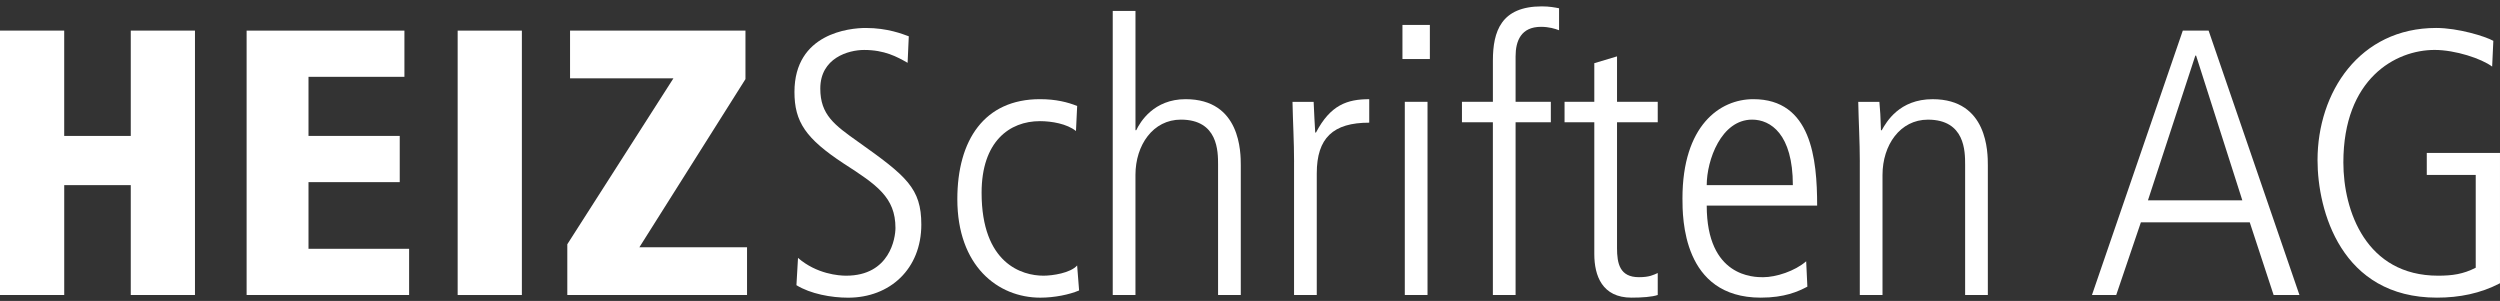
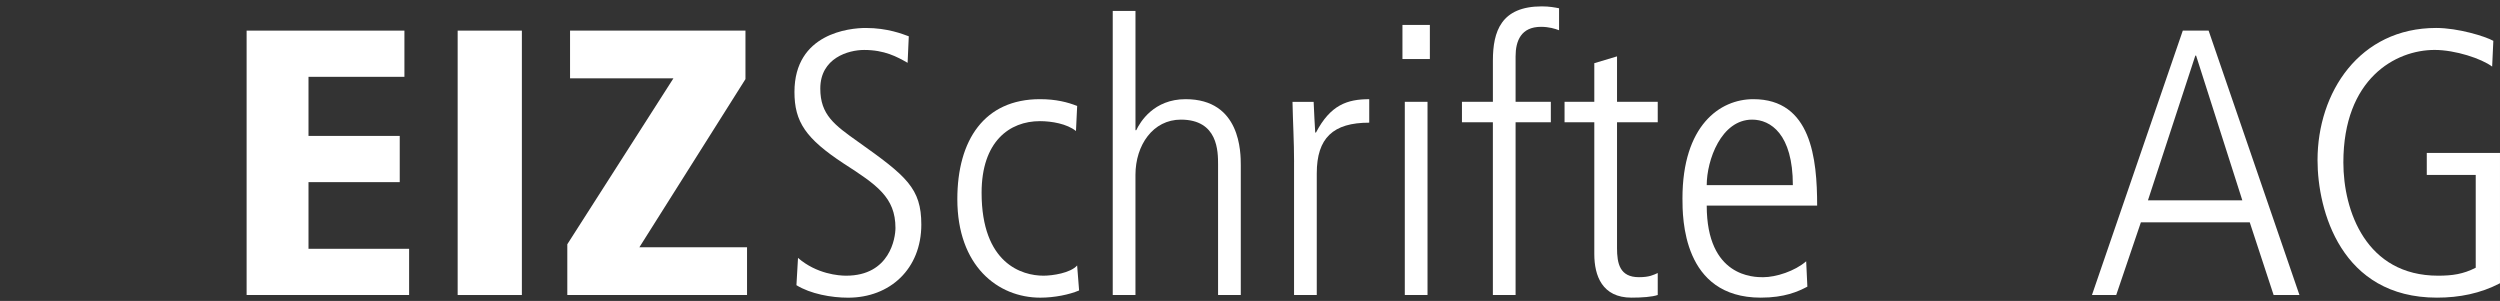
<svg xmlns="http://www.w3.org/2000/svg" width="324" height="39" viewBox="0 0 324 39" fill="none">
  <rect x="0" y="0" width="324" height="39" fill="#333333" stroke="none" />
-   <path d="M16.95 23.996H8.324V38.231H0V3.968H8.321V17.615H16.947V3.968H25.268V38.234H16.947V23.999L16.95 23.996Z" fill="white" />
  <path d="M31.964 3.968H52.413V9.956H39.981V17.615H51.805V23.605H39.981V32.244H53.021V38.231H31.961V3.968H31.964Z" fill="white" />
  <path d="M59.312 3.968H67.634V38.234H59.312V3.968Z" fill="white" />
  <path d="M73.523 31.655L87.275 10.153H73.878V3.968H96.612V10.253L82.861 32.049H96.816V38.234H73.523V31.655Z" fill="white" />
  <path d="M103.416 33.421C105.852 35.532 108.743 35.729 109.658 35.729C115.343 35.729 116.051 30.821 116.051 29.544C116.051 25.568 113.615 23.948 109.354 21.2C104.431 17.96 102.961 15.801 102.961 11.921C102.961 4.311 110.116 3.625 112.198 3.625C115.038 3.625 116.967 4.411 117.779 4.705L117.625 8.142C116.255 7.356 114.631 6.474 111.994 6.474C109.965 6.474 106.31 7.505 106.31 11.481C106.31 14.869 108.137 16.195 111.182 18.355C117.475 22.822 119.403 24.393 119.403 29.104C119.403 34.849 115.343 38.58 109.915 38.58C107.733 38.58 105.043 38.088 103.218 36.96L103.422 33.426L103.416 33.421Z" fill="white" />
  <path d="M139.443 16.978C138.277 16.043 136.298 15.701 134.775 15.701C130.818 15.701 127.215 18.352 127.215 24.979C127.215 34.158 132.442 35.729 135.232 35.729C136.399 35.729 138.735 35.386 139.597 34.403L139.851 37.643C138.581 38.183 136.653 38.577 134.828 38.577C129.297 38.577 124.07 34.452 124.07 25.813C124.07 18.154 127.572 12.852 134.778 12.852C136.859 12.852 138.38 13.247 139.6 13.735L139.446 16.975L139.443 16.978Z" fill="white" />
  <path d="M144.214 1.415H147.158V16.878H147.258C147.766 15.798 149.541 12.853 153.651 12.853C160.806 12.853 160.806 19.774 160.806 21.443V38.231H157.862V21.346C157.862 19.629 157.862 15.504 153.04 15.504C149.438 15.504 147.155 18.792 147.155 22.671V38.231H144.211V1.415H144.214Z" fill="white" />
  <path d="M167.712 20.954C167.712 18.352 167.558 15.801 167.508 13.198H170.248C170.298 14.672 170.402 16.143 170.452 17.175H170.552C172.43 13.592 174.613 12.855 177.453 12.855V15.898C172.785 15.898 170.653 17.86 170.653 22.477V38.234H167.709V20.954H167.712Z" fill="white" />
  <path d="M181.758 3.231H185.31V7.651H181.758V3.231ZM182.062 13.195H185.006V38.231H182.062V13.195Z" fill="white" />
  <path d="M193.479 15.847H189.469V13.196H193.479V7.845C193.479 4.066 194.545 0.826 199.822 0.826C200.837 0.826 201.546 0.975 202.054 1.072V3.92C201.546 3.723 200.734 3.477 199.718 3.477C197.132 3.477 196.42 5.294 196.42 7.305V13.196H200.988V15.847H196.42V38.231H193.476V15.847H193.479Z" fill="white" />
  <path d="M209.566 7.305V13.196H214.843V15.847H209.566V32.144C209.566 34.158 209.921 35.923 212.407 35.923C213.777 35.923 214.285 35.629 214.843 35.383V38.231C214.131 38.477 212.814 38.574 211.444 38.574C207.638 38.574 206.622 35.726 206.622 32.929V15.847H202.766V13.196H206.622V8.188L209.566 7.305Z" fill="white" />
  <path d="M221.192 26.647C221.192 35.926 227.331 35.926 228.5 35.926C230.175 35.926 232.611 35.14 234.081 33.863L234.235 37.151C233.018 37.788 231.291 38.574 228.196 38.574C218.047 38.574 218.047 28.216 218.047 25.713C218.047 16.289 222.869 12.852 227.23 12.852C234.74 12.852 235.502 20.56 235.502 26.647H221.192ZM232.354 23.996C232.354 17.369 229.463 15.504 227.077 15.504C223.067 15.504 221.192 20.757 221.192 23.996H232.357H232.354Z" fill="white" />
-   <path d="M241.032 20.954C241.032 18.352 240.878 15.801 240.828 13.198H243.568C243.669 14.327 243.722 15.064 243.772 16.881H243.873C244.481 15.801 246.155 12.855 250.469 12.855C257.624 12.855 257.624 19.777 257.624 21.445V38.234H254.68V21.348C254.68 19.631 254.68 15.507 249.858 15.507C246.256 15.507 243.973 18.794 243.973 22.674V38.234H241.029V20.954H241.032Z" fill="white" />
  <path d="M282.888 3.968H286.236L298.009 38.234H294.661L291.566 28.81H277.46L274.262 38.234H271.117L282.89 3.968H282.888ZM278.373 25.959H290.604L284.615 7.208H284.515L278.375 25.959H278.373Z" fill="white" />
  <path d="M314.511 19.823H323.999V36.709C321.462 38.034 318.722 38.574 315.828 38.574C303.396 38.574 300.352 27.284 300.352 20.754C300.352 11.967 305.782 3.623 315.727 3.623C318.568 3.623 322.07 4.702 323.136 5.291L322.983 8.63C321.613 7.599 318.214 6.471 315.524 6.471C310.451 6.471 303.7 10.201 303.7 21.051C303.7 27.336 306.644 35.729 315.981 35.729C317.809 35.729 319.23 35.532 320.854 34.697V22.671H314.511V19.823Z" fill="white" />
</svg>